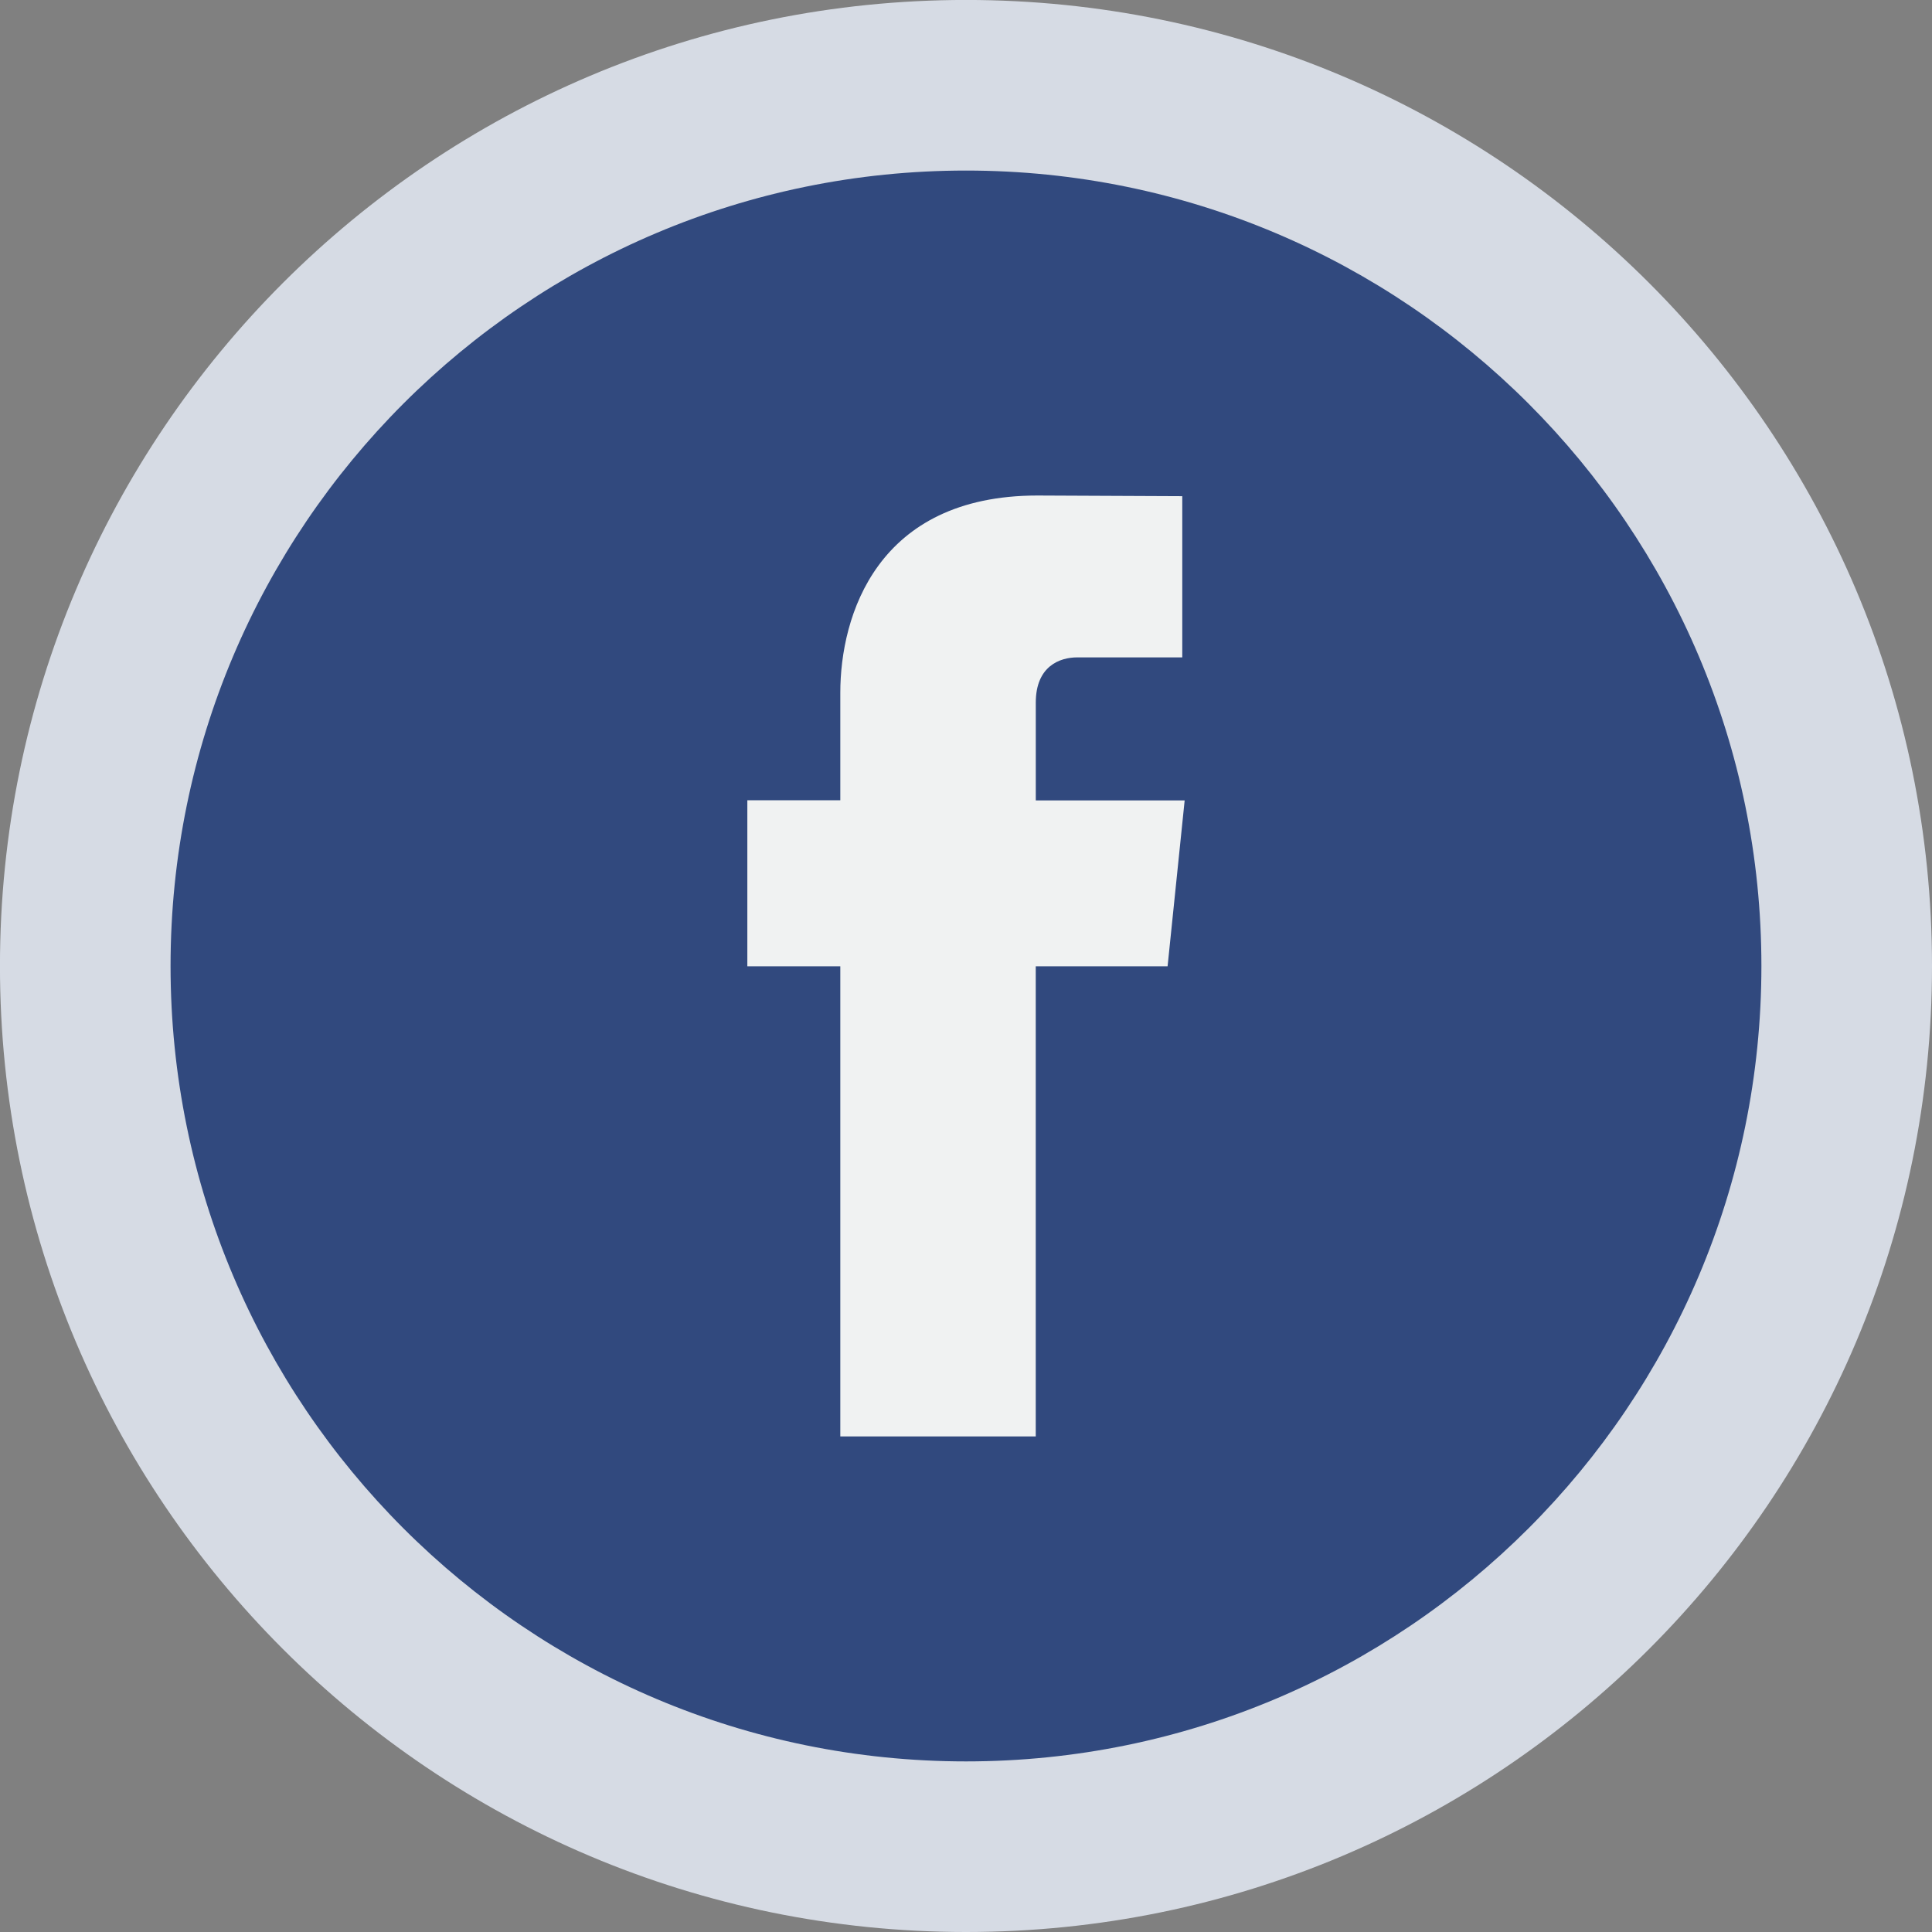
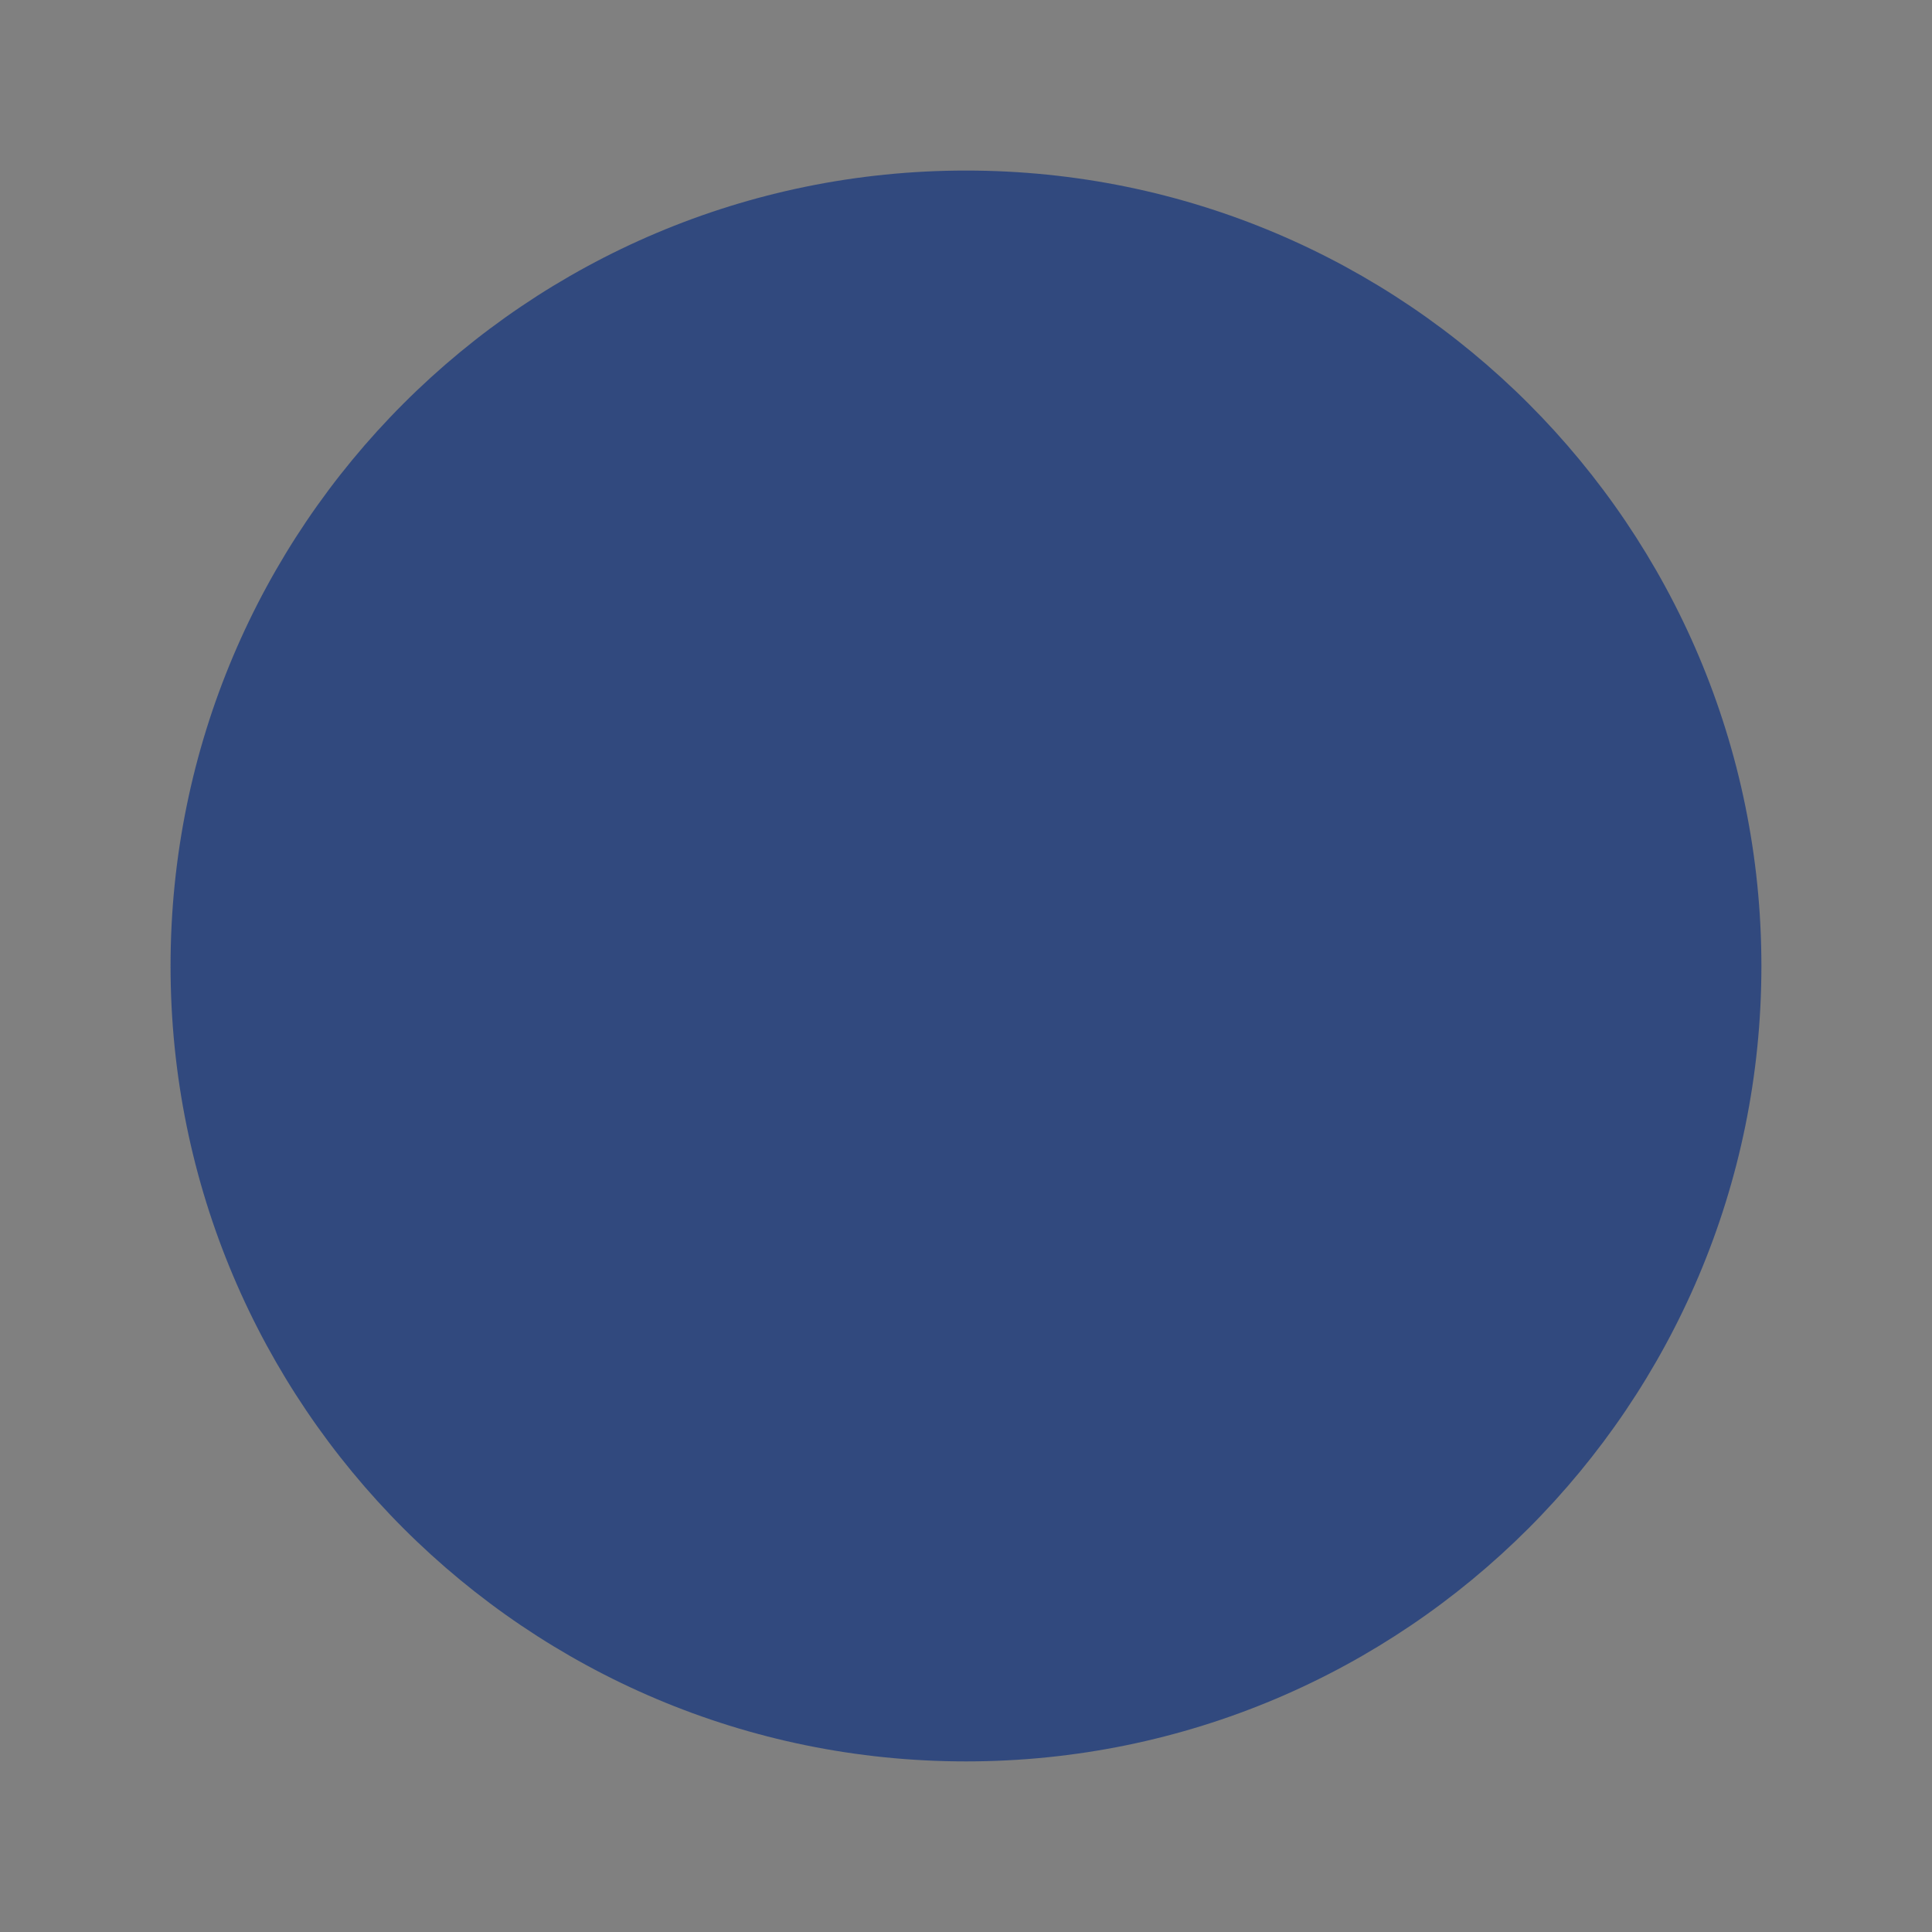
<svg xmlns="http://www.w3.org/2000/svg" xml:space="preserve" width="50px" height="50px" style="shape-rendering:geometricPrecision; text-rendering:geometricPrecision; image-rendering:optimizeQuality; fill-rule:evenodd; clip-rule:evenodd" viewBox="0 0 50 50" version="1.1">
  <rect x="0" y="0" width="50" height="50" fill="#808080" stroke="none" />
  <defs>
    <style type="text/css">
   
    .fil0 {fill:none}
    .fil2 {fill:#31497E;fill-rule:nonzero}
    .fil1 {fill:#D6DBE4;fill-rule:nonzero}
    .fil3 {fill:#F0F2F2;fill-rule:nonzero}
   
  </style>
  </defs>
  <g id="Layer_x0020_1">
-     <rect class="fil0" width="50" height="50" />
    <g id="_398445992">
-       <path id="_413605768" class="fil1" d="M-0.001 25c0,-13.807 11.194,-25.001 25.001,-25.001 13.807,0 25,11.194 25,25.001 0,13.807 -11.193,25 -25,25 -13.807,0 -25.001,-11.193 -25.001,-25z" />
      <path id="_398446352" class="fil2" d="M4.414 25c0,-11.37 9.216,-20.586 20.586,-20.586 11.368,0 20.585,9.216 20.585,20.586 0,11.368 -9.216,20.585 -20.585,20.585 -11.37,0 -20.586,-9.216 -20.586,-20.585z" />
-       <path id="_413605384" class="fil3" d="M30.216 25.008l-3.411 0 0 12.167 -5.058 0 0 -12.167 -2.406 0 0 -4.298 2.406 0 0 -2.782c0,-1.989 0.944,-5.104 5.103,-5.104l3.747 0.017 0 4.172 -2.719 0c-0.445,0 -1.072,0.222 -1.072,1.171l0 2.53 3.853 0 -0.442 4.295z" />
    </g>
  </g>
</svg>